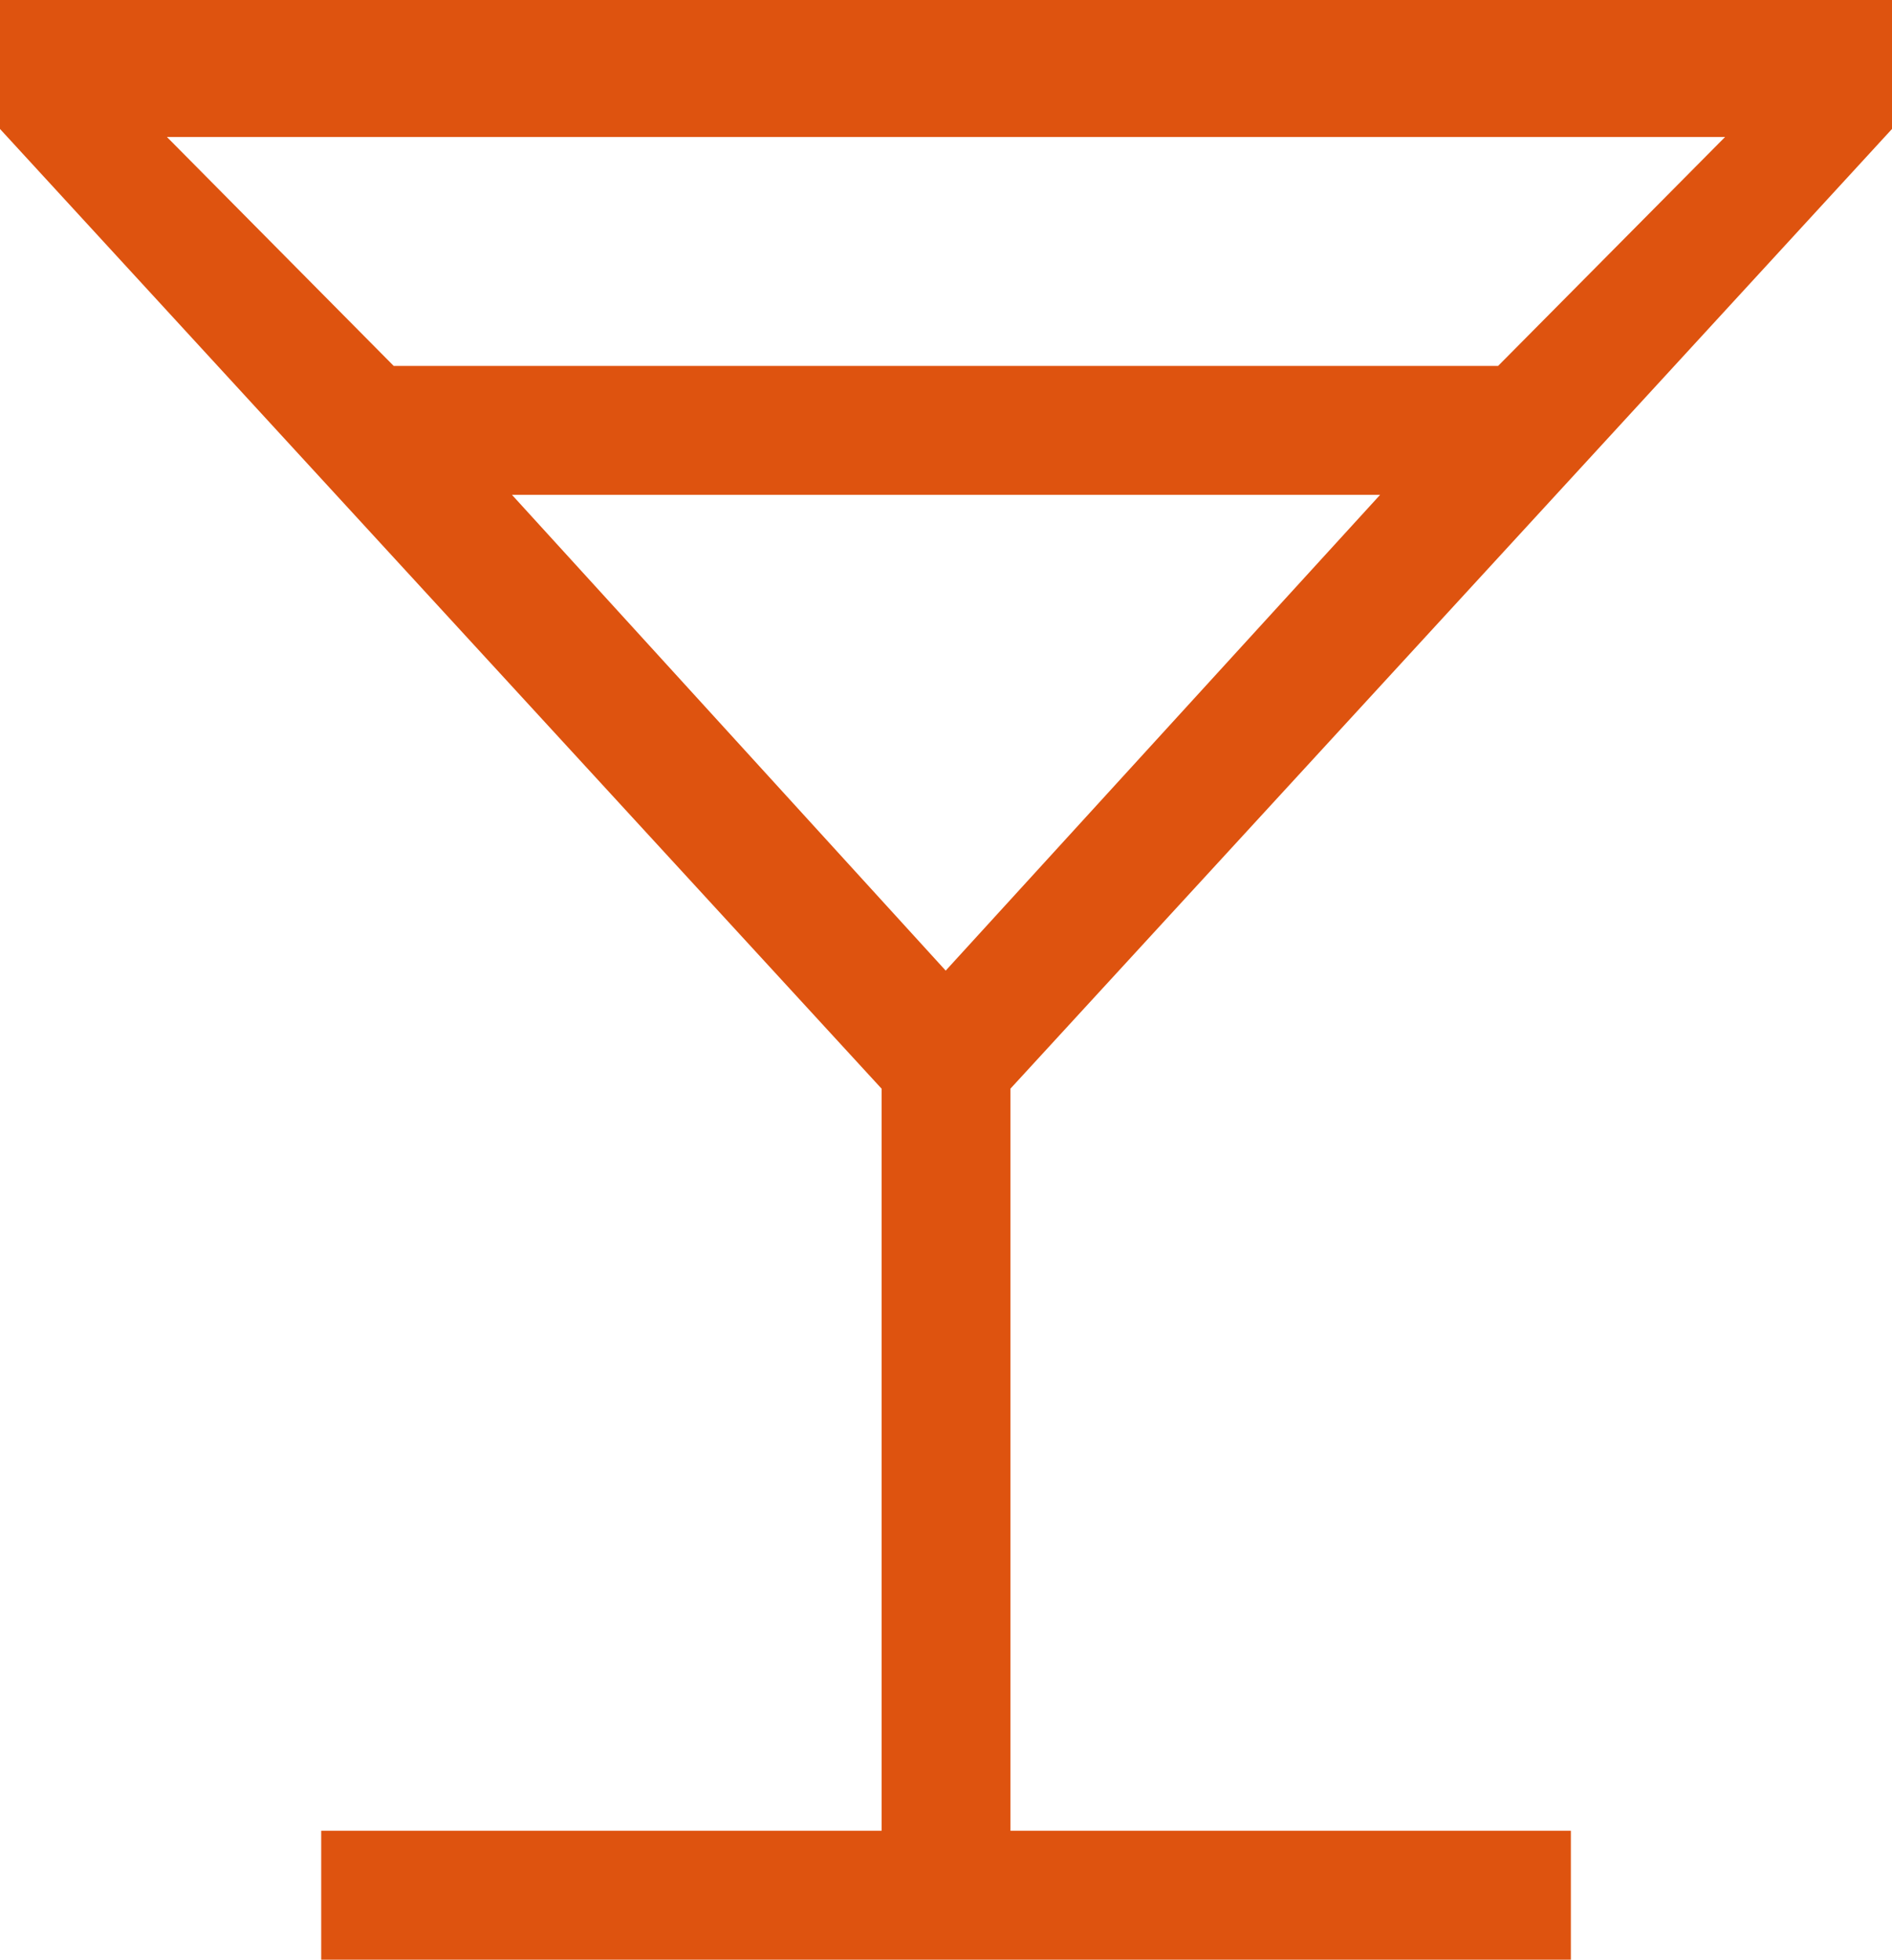
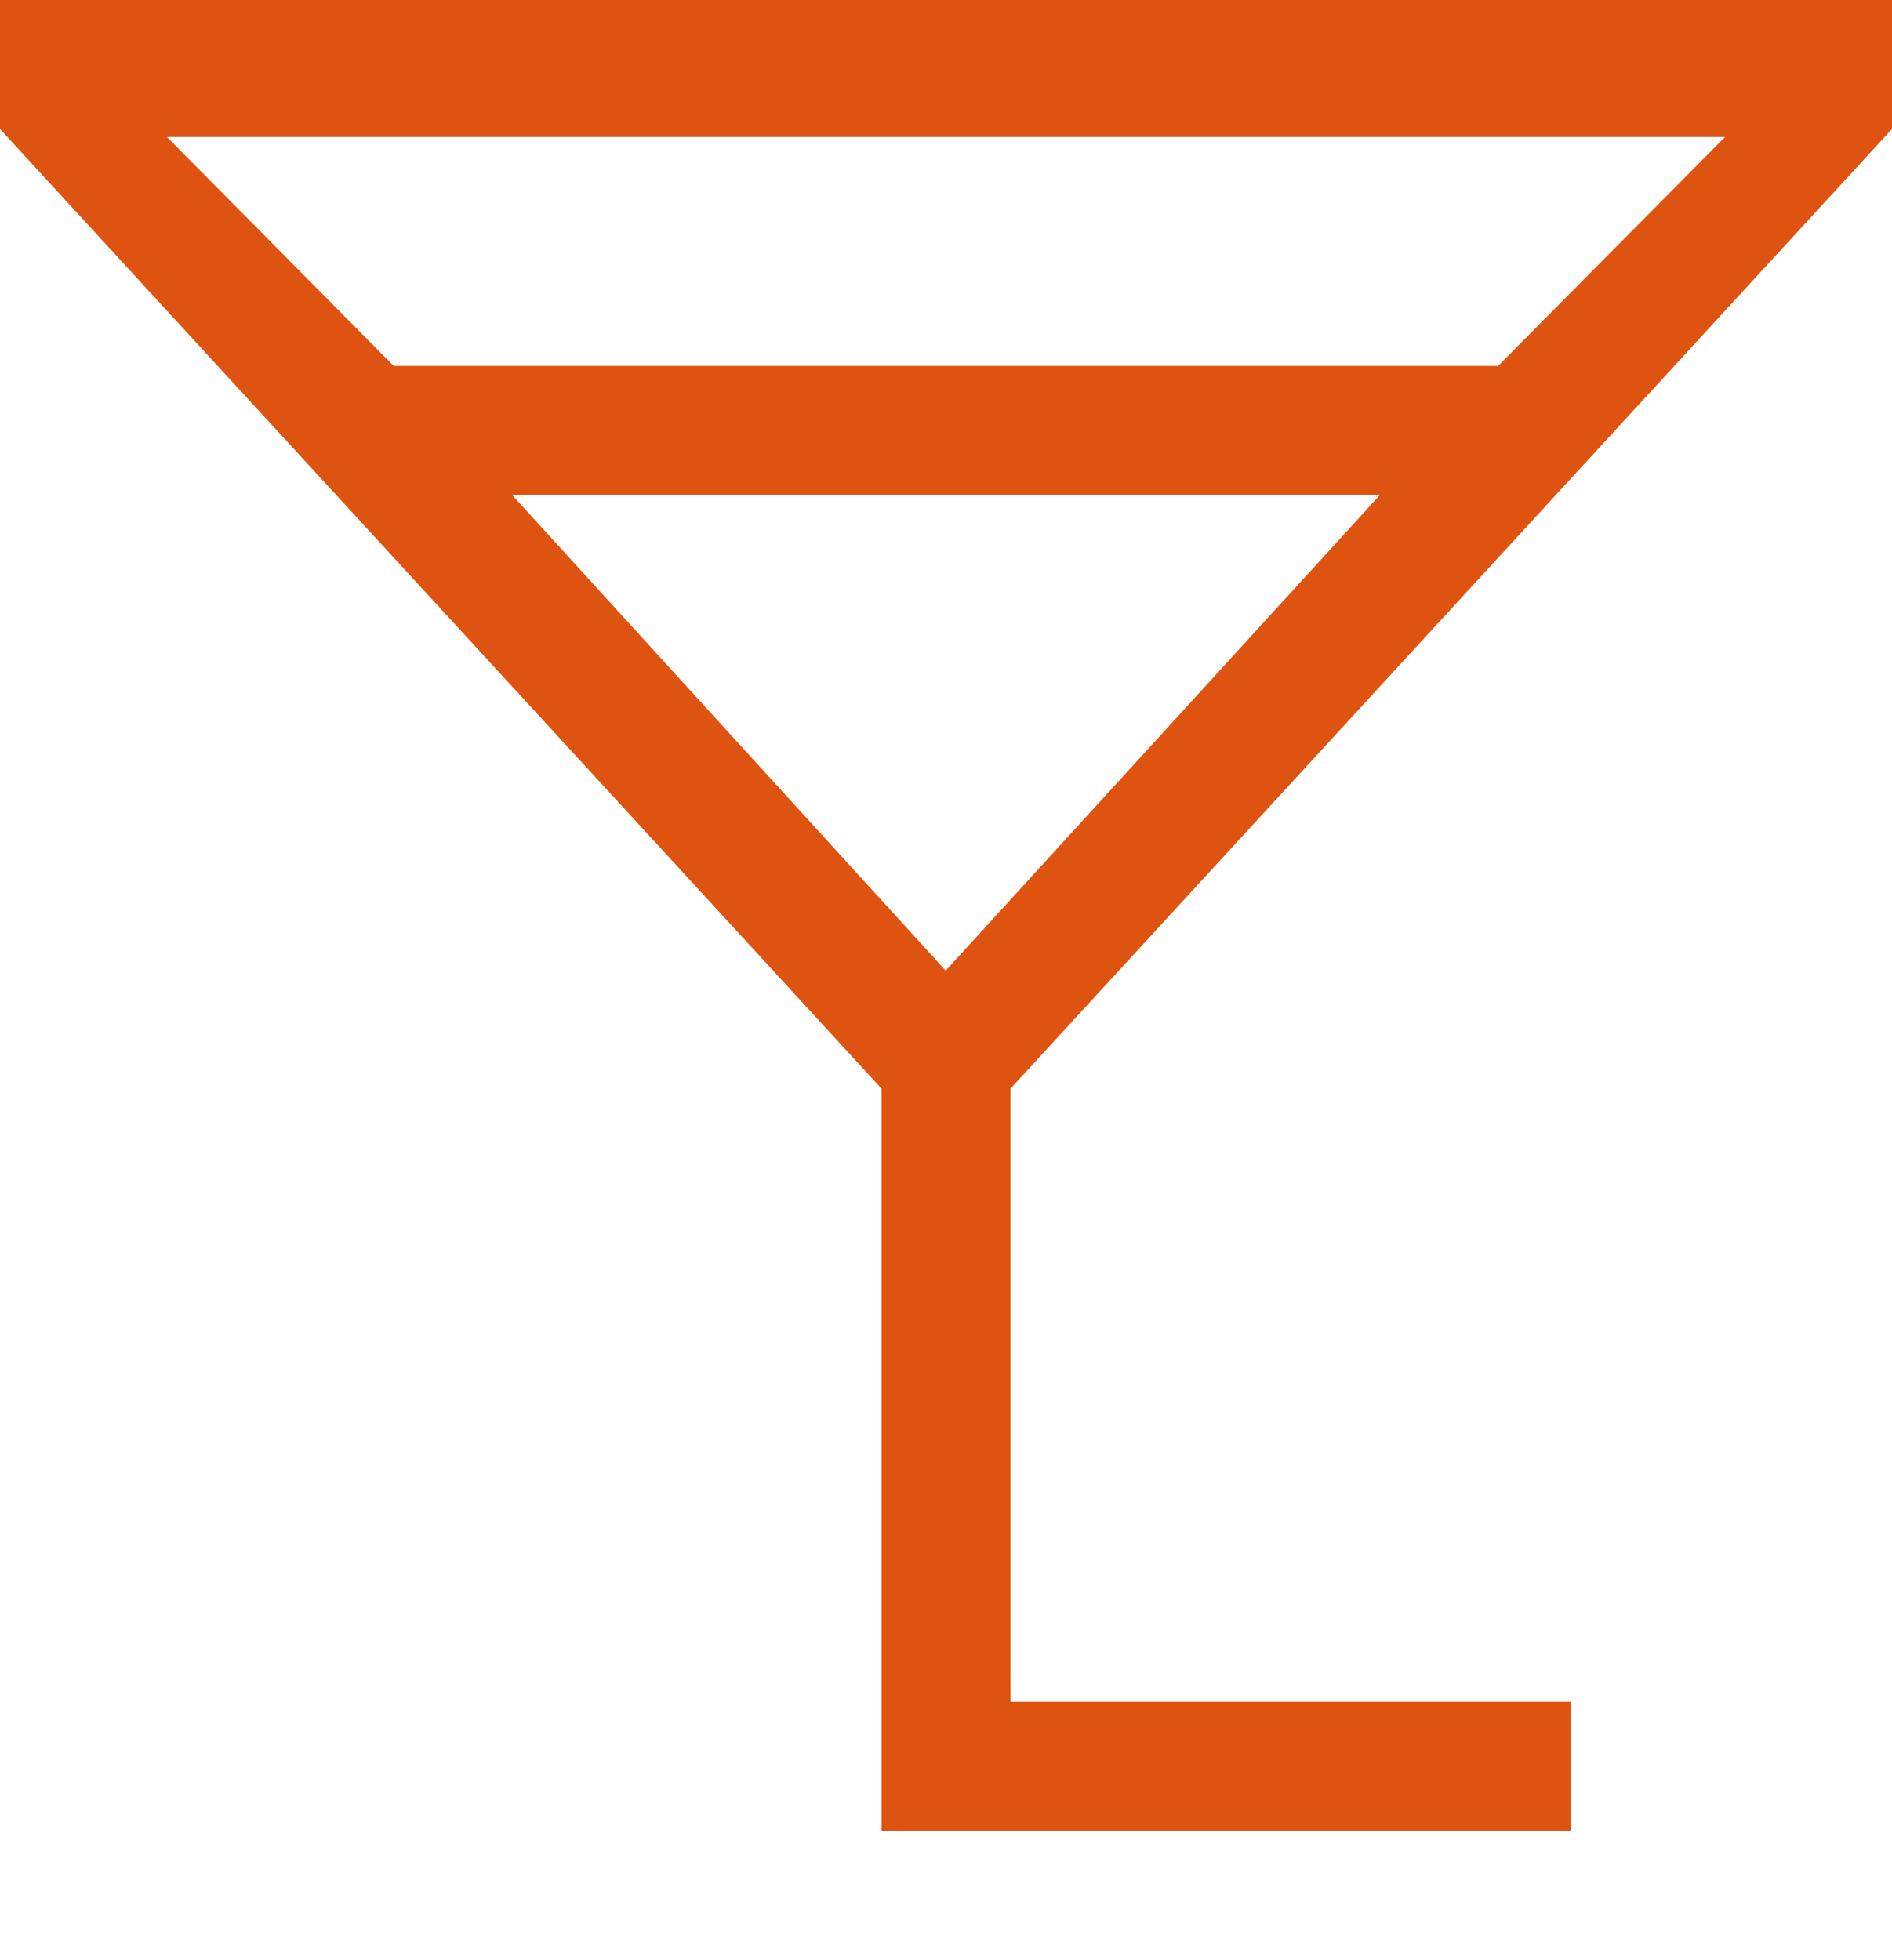
<svg xmlns="http://www.w3.org/2000/svg" viewBox="0 0 27.873 28.871">
-   <path fill="#de530f" d="M7.542 7.29h12.79l-6.4 7.01ZM2.459 2.018h22.955L22.07 5.391H5.8ZM0 0v1.9l12.988 14.14v10.932H4.732v1.9h18.41v-1.9h-8.256V16.039L27.873 1.9V0Z" data-name="Tracé 595" />
+   <path fill="#de530f" d="M7.542 7.29h12.79l-6.4 7.01ZM2.459 2.018h22.955L22.07 5.391H5.8ZM0 0v1.9l12.988 14.14v10.932H4.732h18.41v-1.9h-8.256V16.039L27.873 1.9V0Z" data-name="Tracé 595" />
</svg>